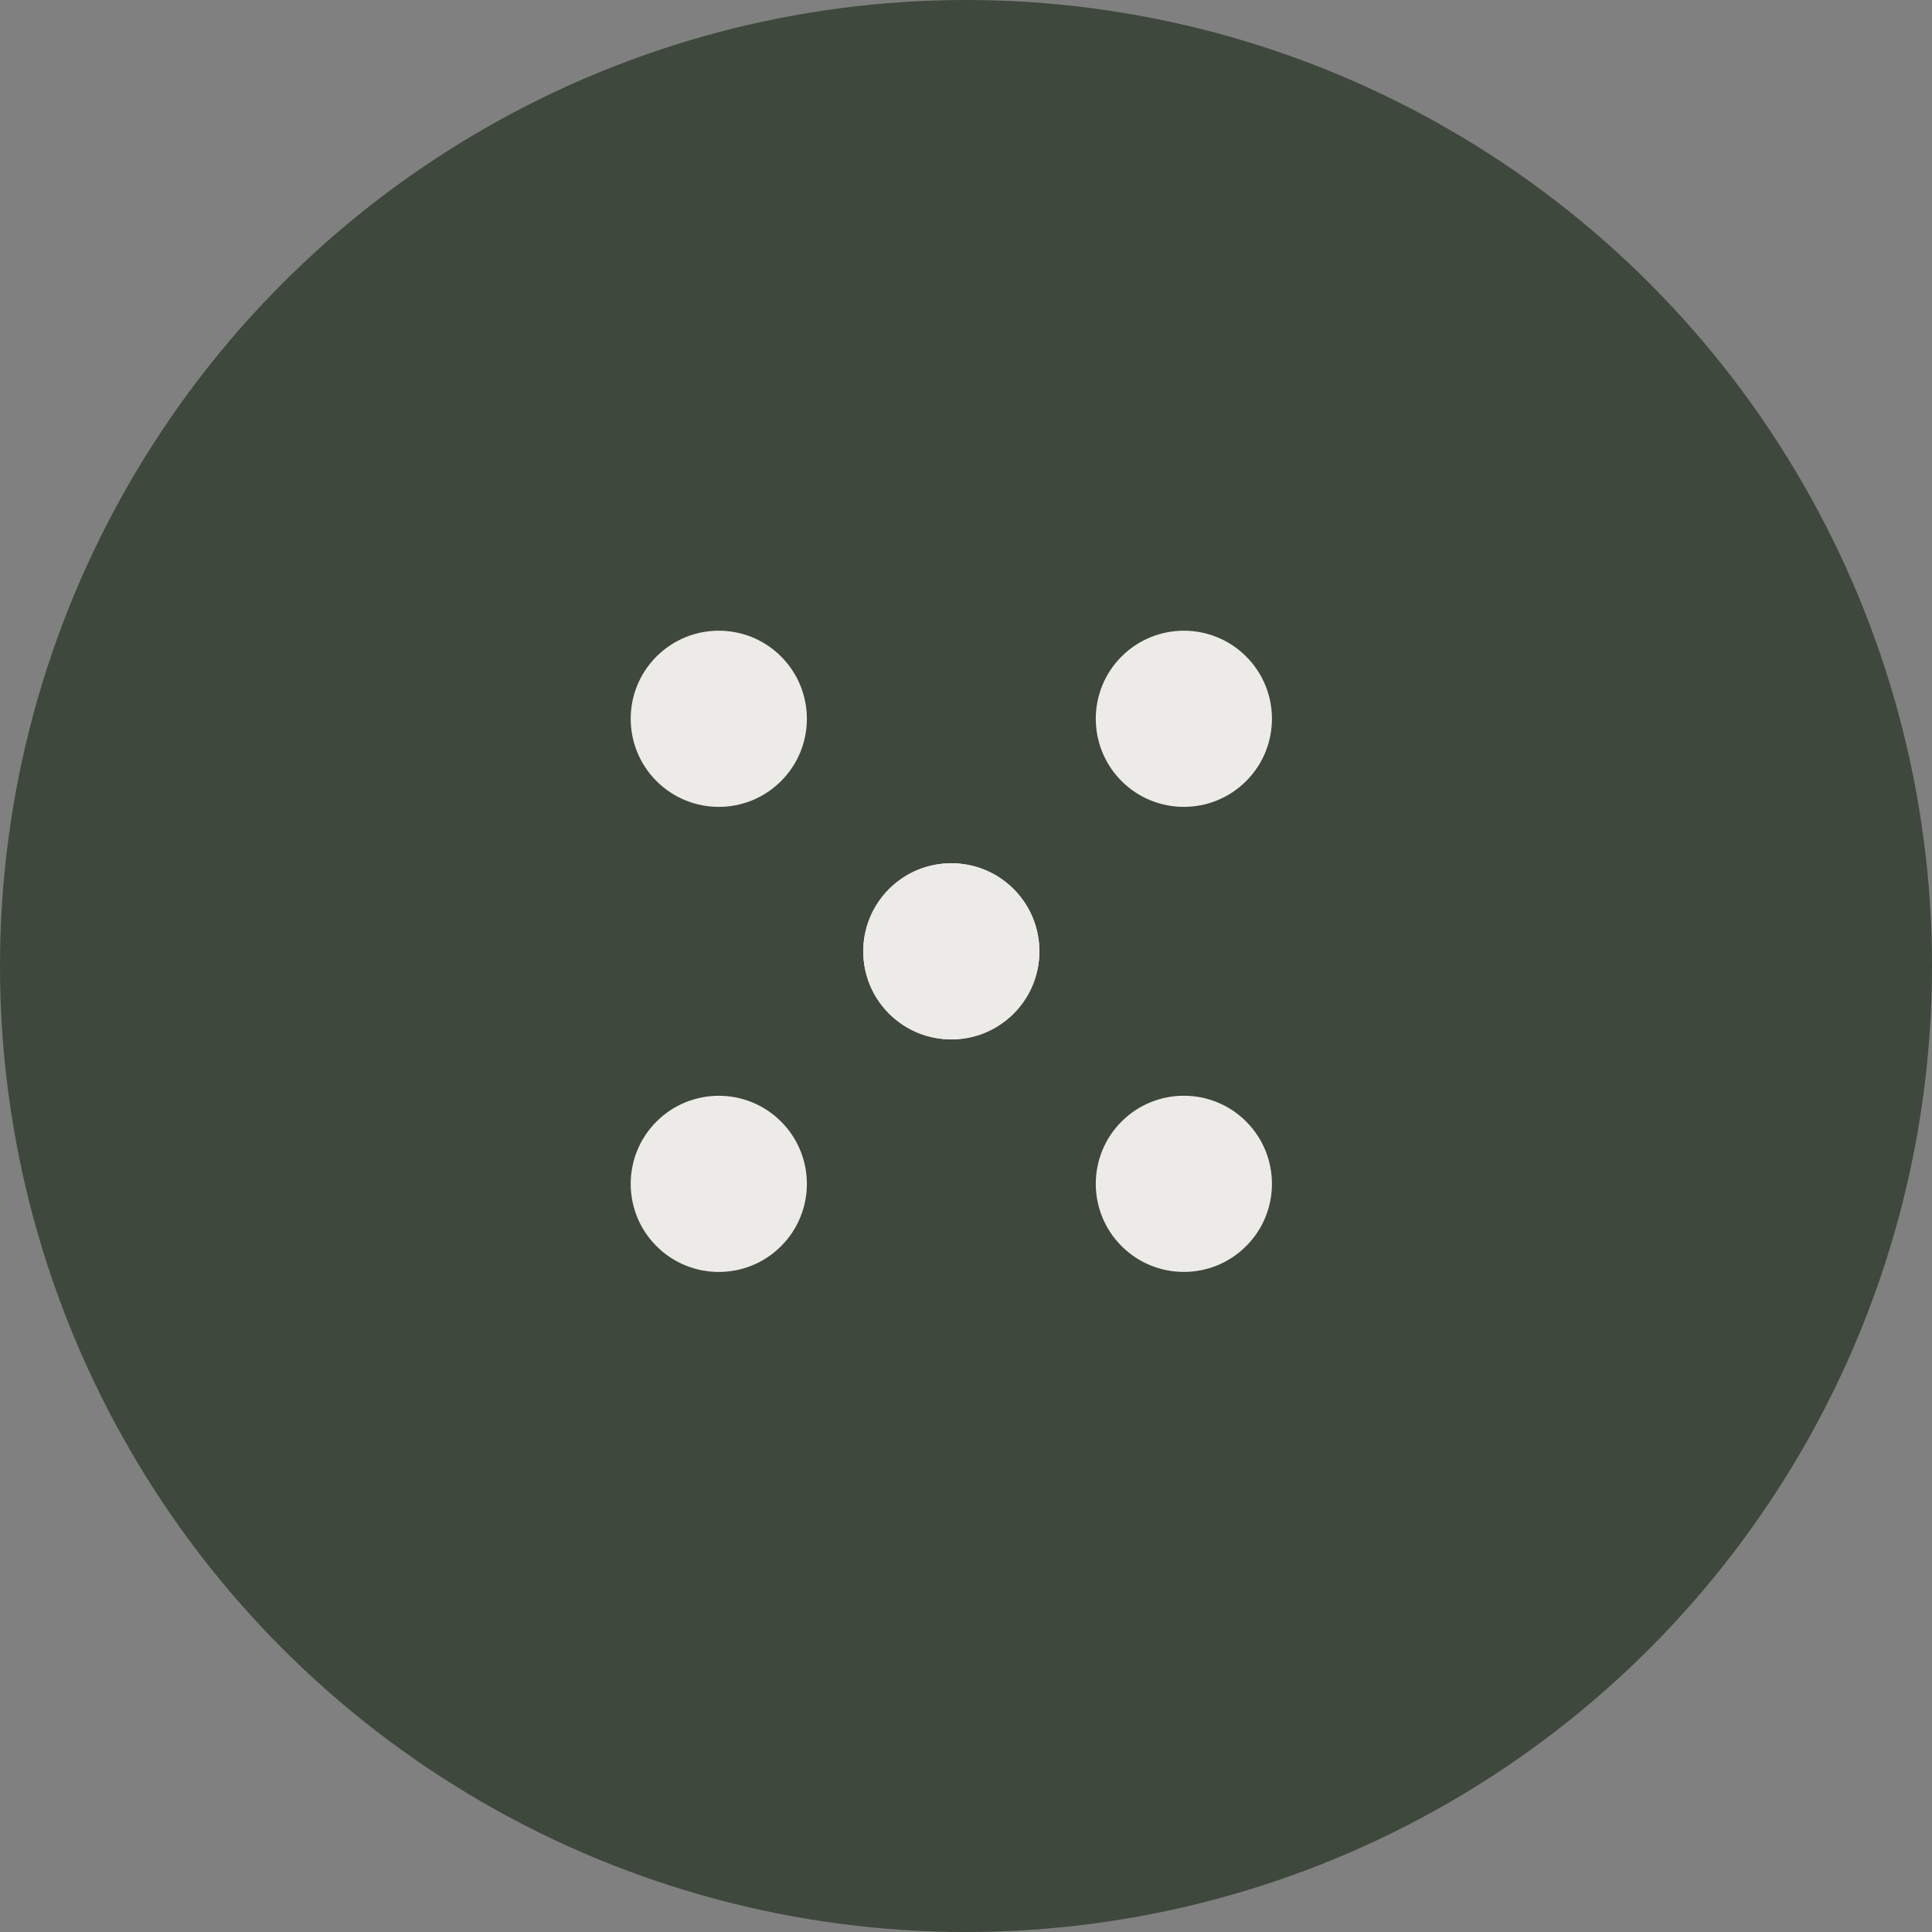
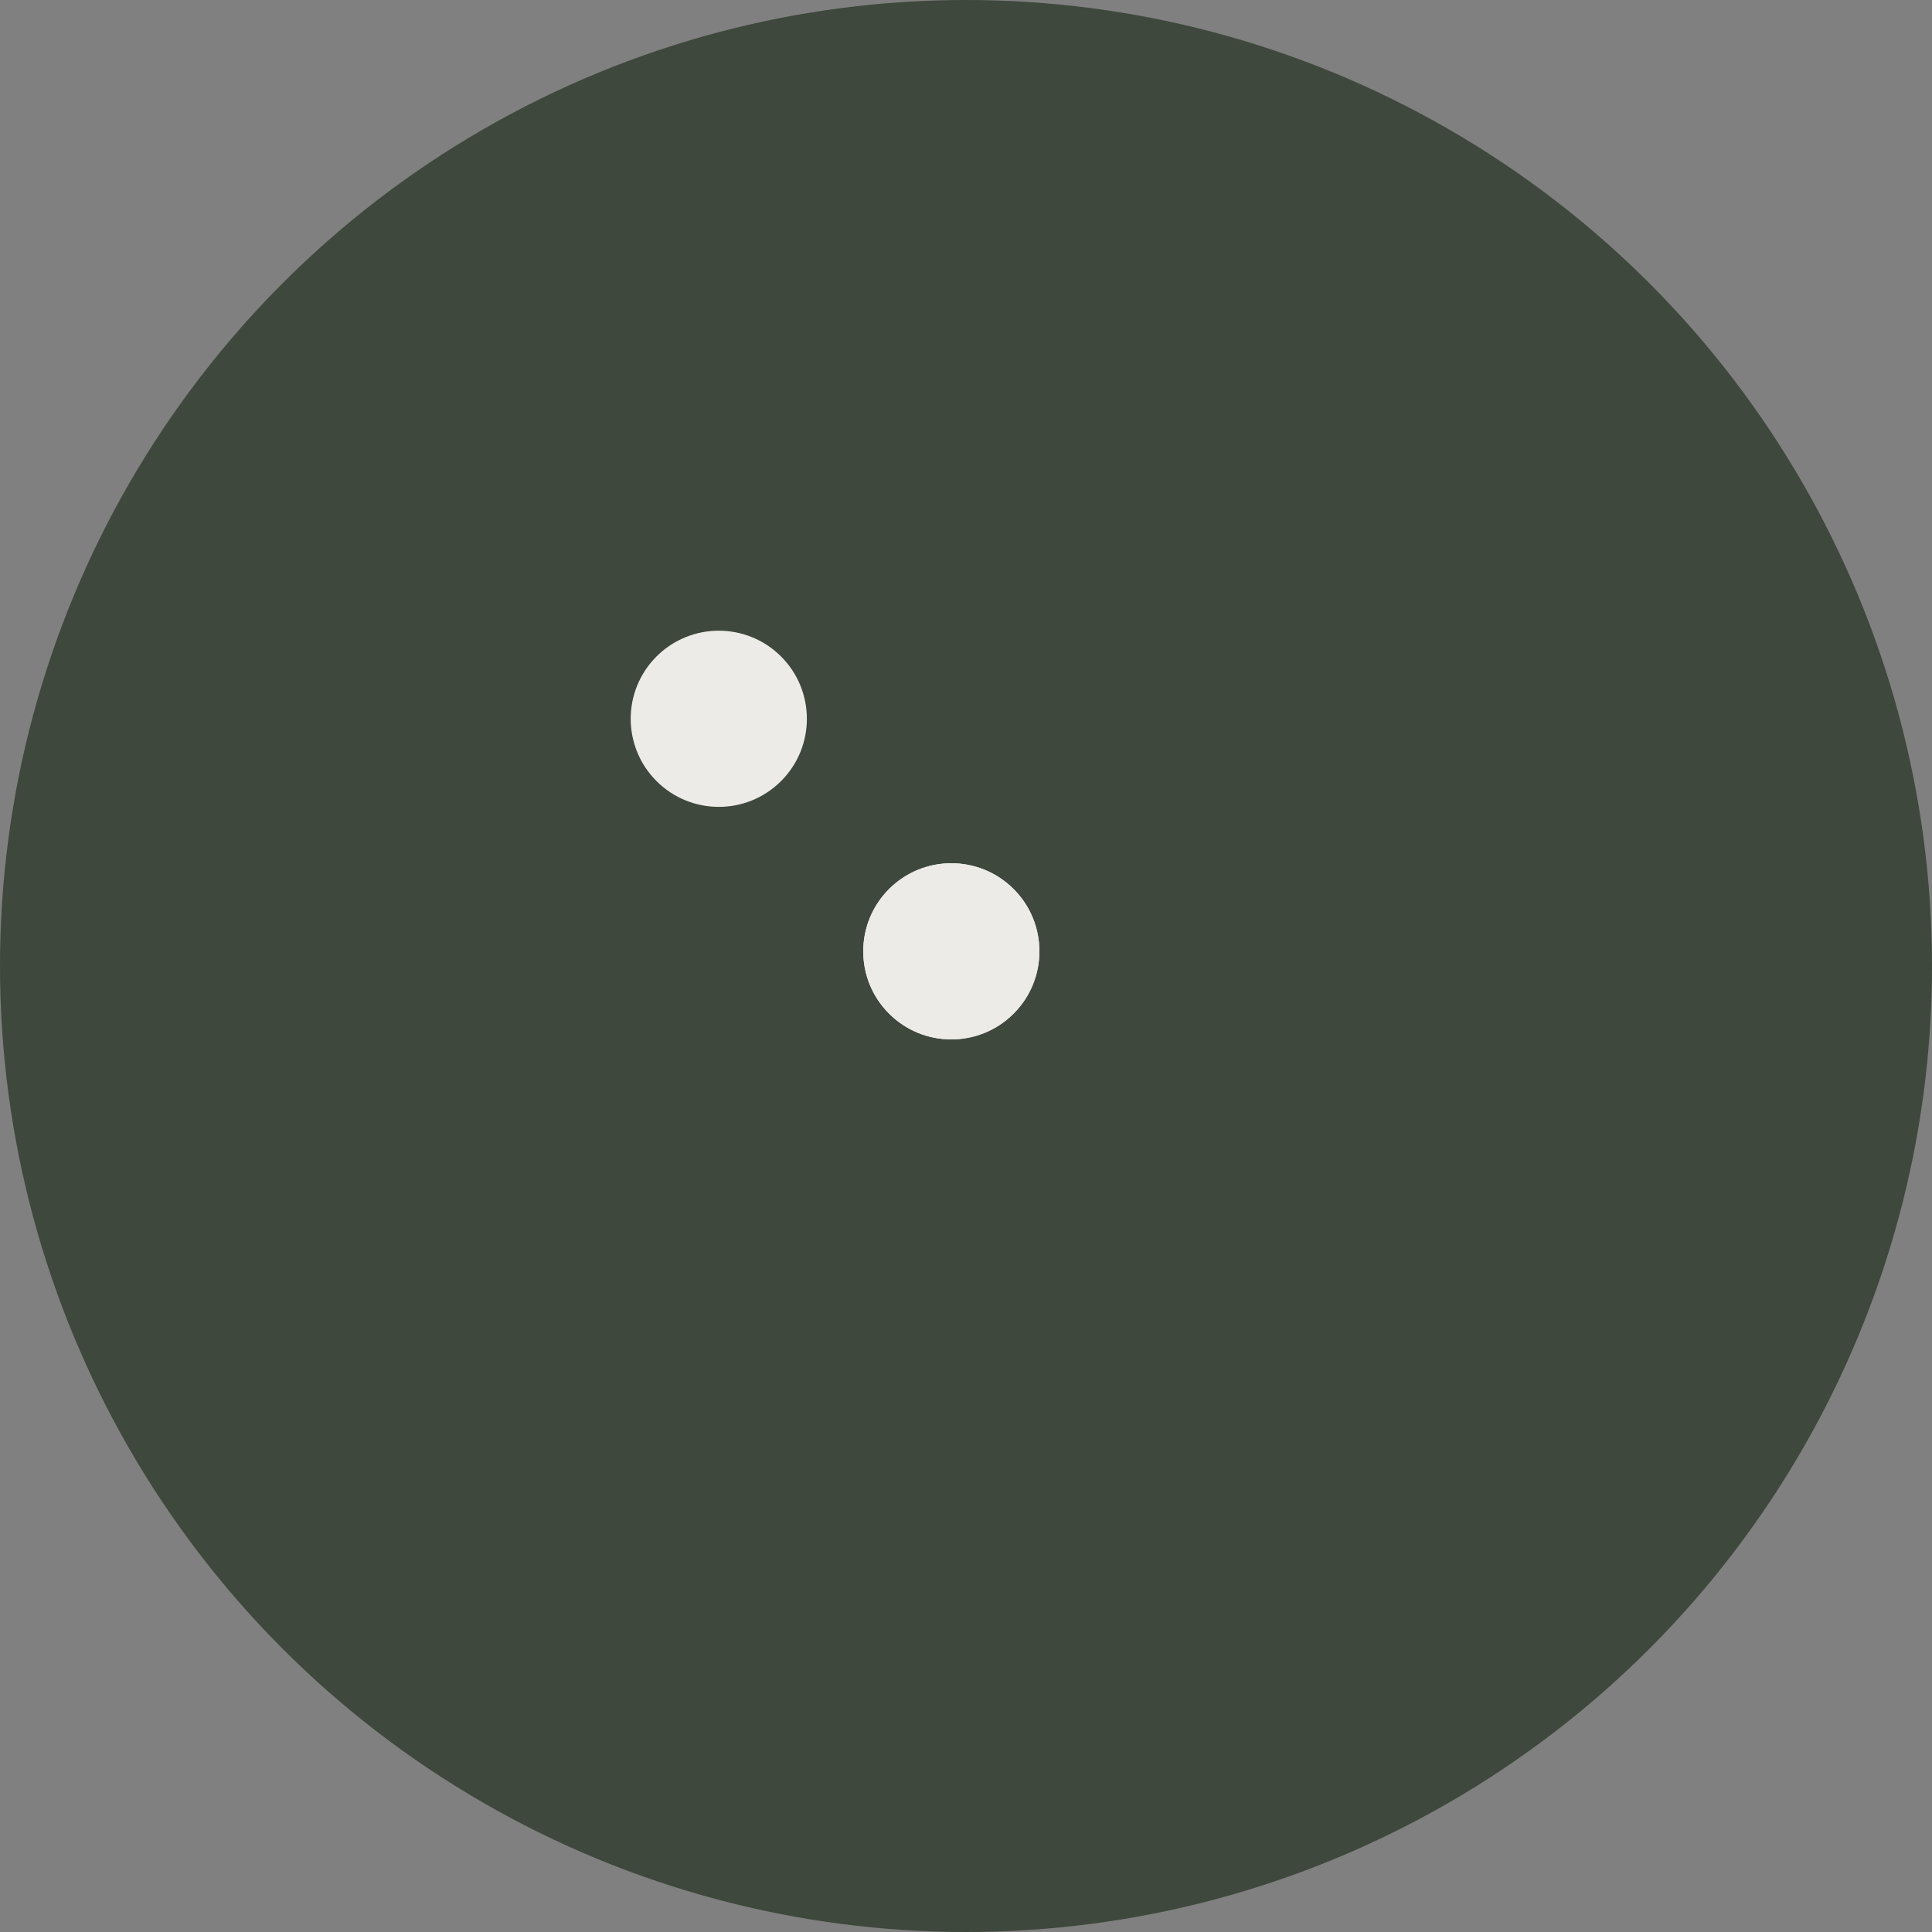
<svg xmlns="http://www.w3.org/2000/svg" width="47" height="47" viewBox="0 0 47 47" fill="none">
  <rect x="0" y="0" width="47" height="47" fill="#808080" stroke="none" />
  <ellipse cx="23.5" cy="23.5" rx="23.5" ry="23.5" transform="rotate(-180 23.5 23.5)" fill="#3E483C" />
  <circle cx="17.486" cy="17.486" r="2.143" transform="rotate(45 17.486 17.486)" fill="#EDEBE7" />
  <circle cx="23.143" cy="23.143" r="2.143" transform="rotate(45 23.143 23.143)" fill="#EDEBE7" />
-   <circle cx="28.8" cy="28.799" r="2.143" transform="rotate(45 28.8 28.799)" fill="#EDEBE7" />
-   <circle cx="17.486" cy="28.8" r="2.143" transform="rotate(-45 17.486 28.8)" fill="#EDEBE7" />
  <circle cx="23.143" cy="23.143" r="2.143" transform="rotate(-45 23.143 23.143)" fill="#EDEBE7" />
-   <circle cx="28.8" cy="17.486" r="2.143" transform="rotate(-45 28.8 17.486)" fill="#EDEBE7" />
</svg>